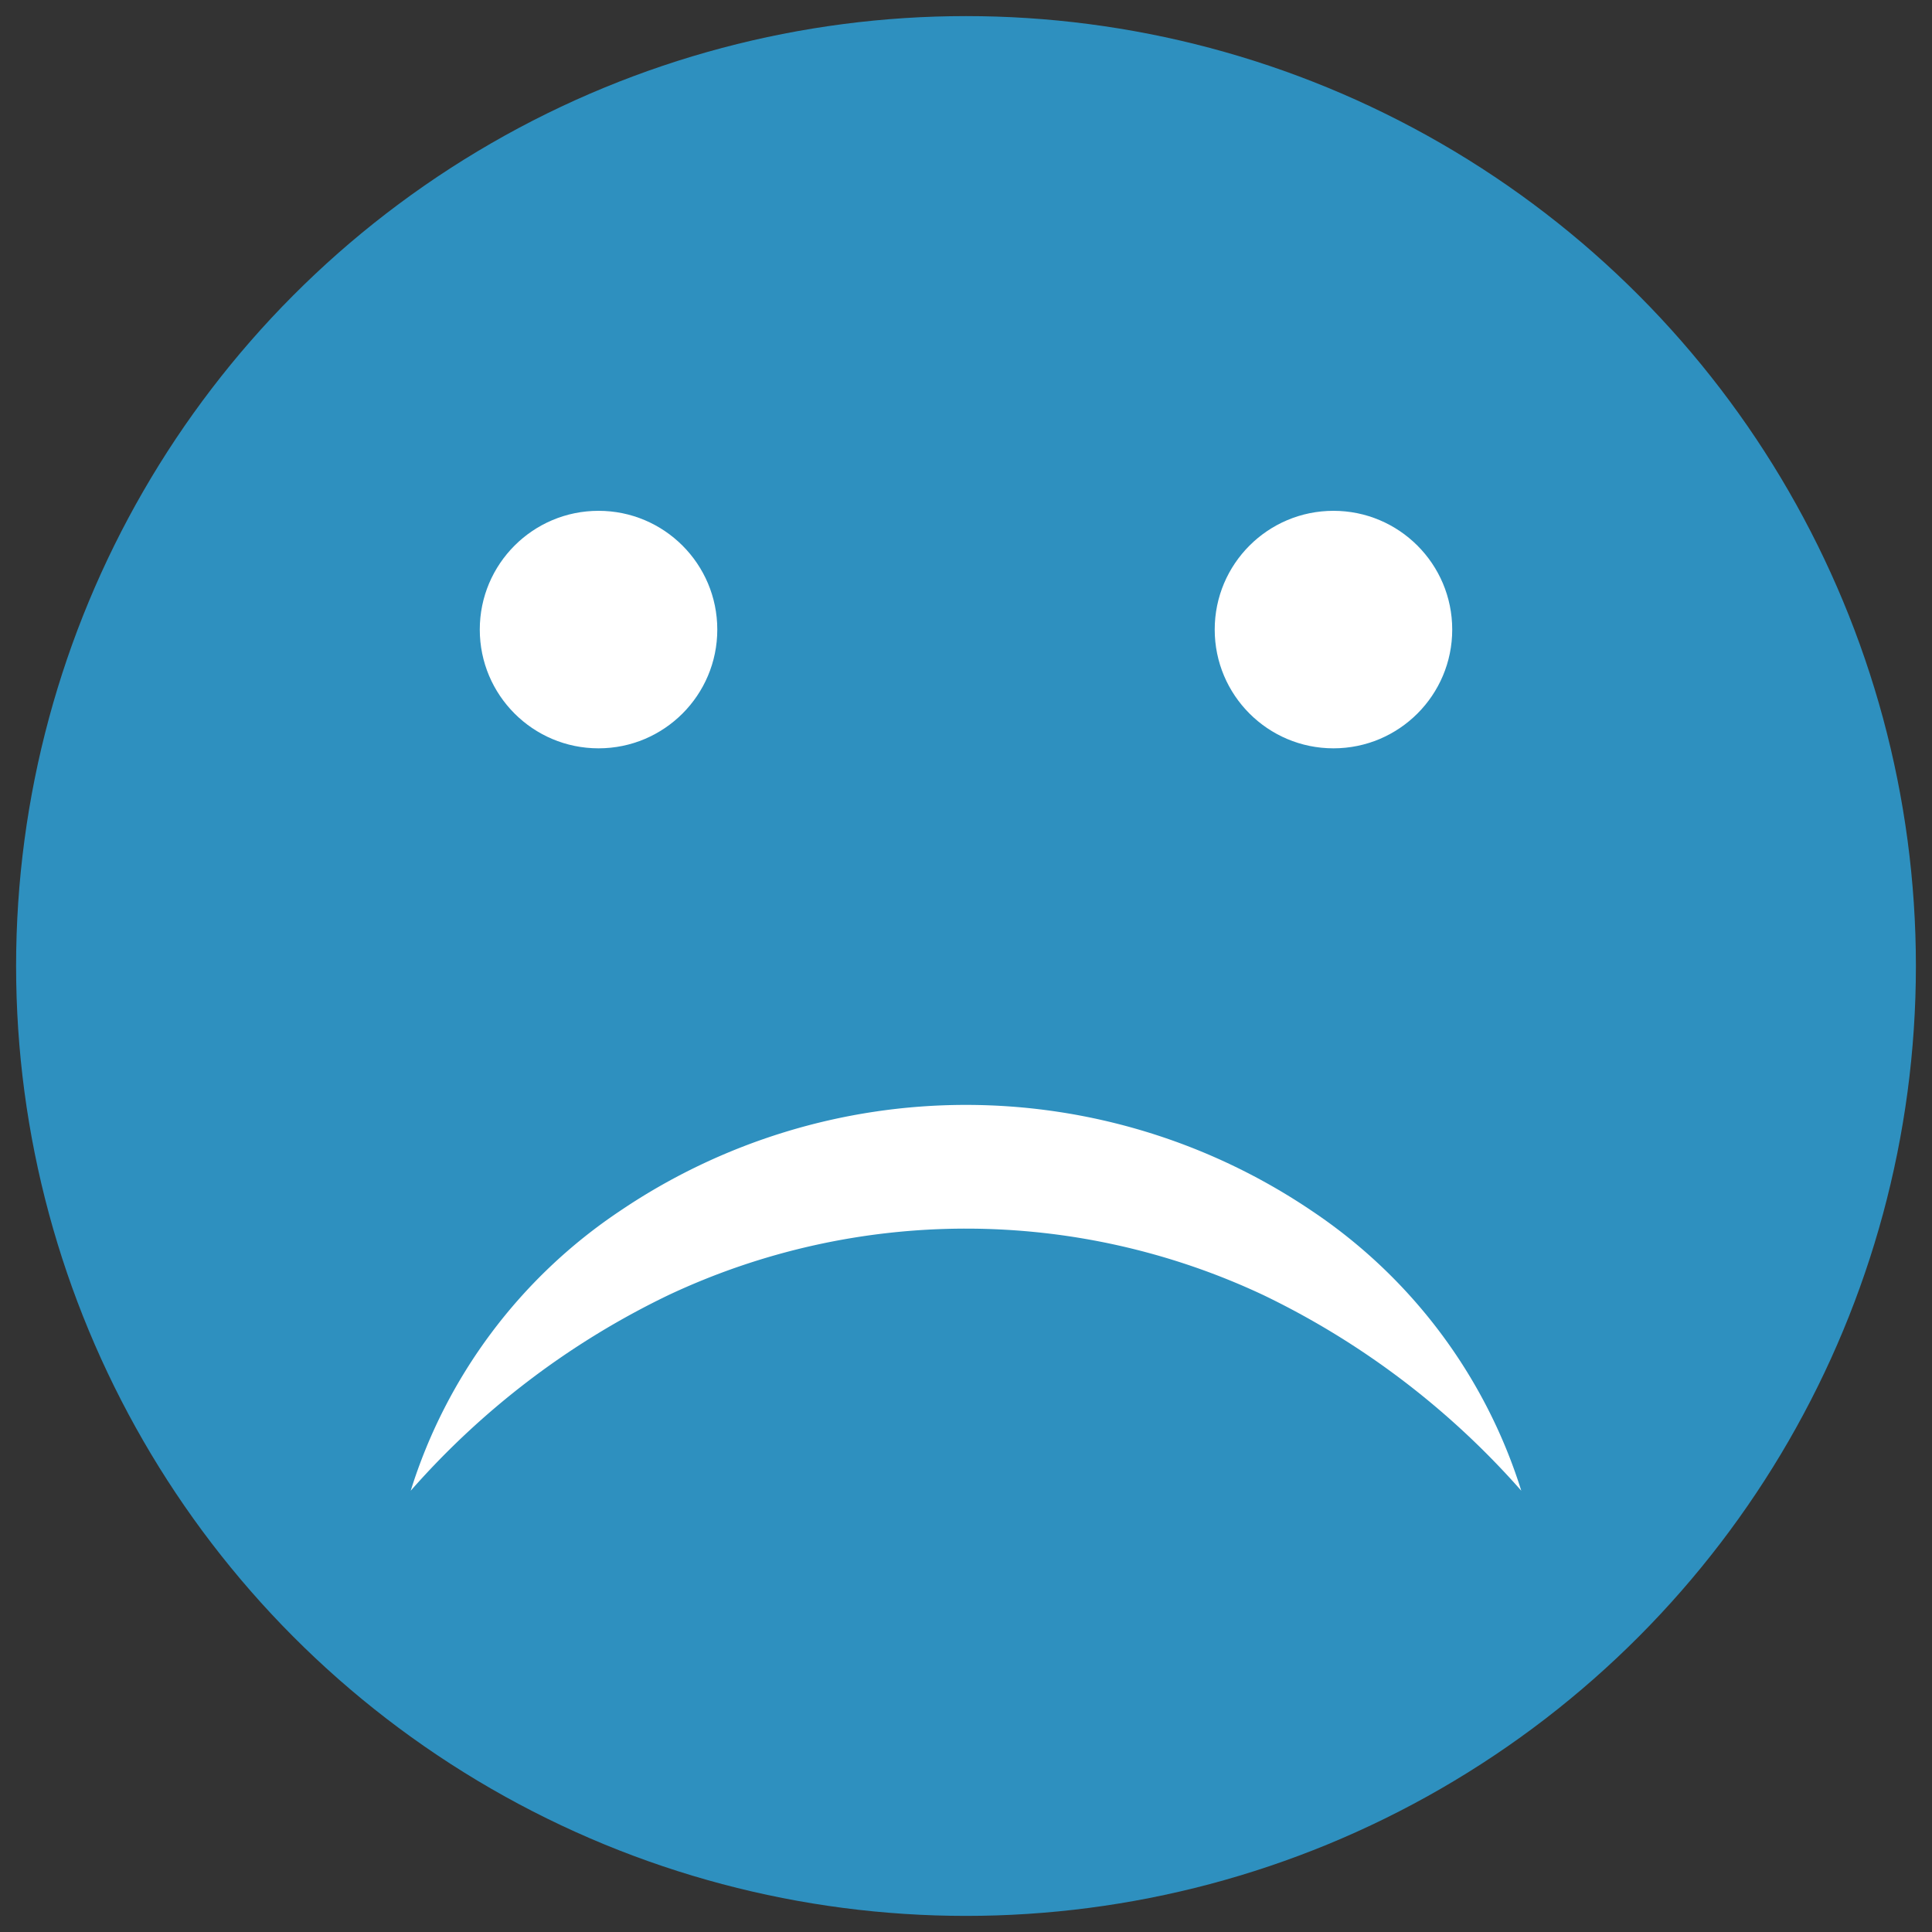
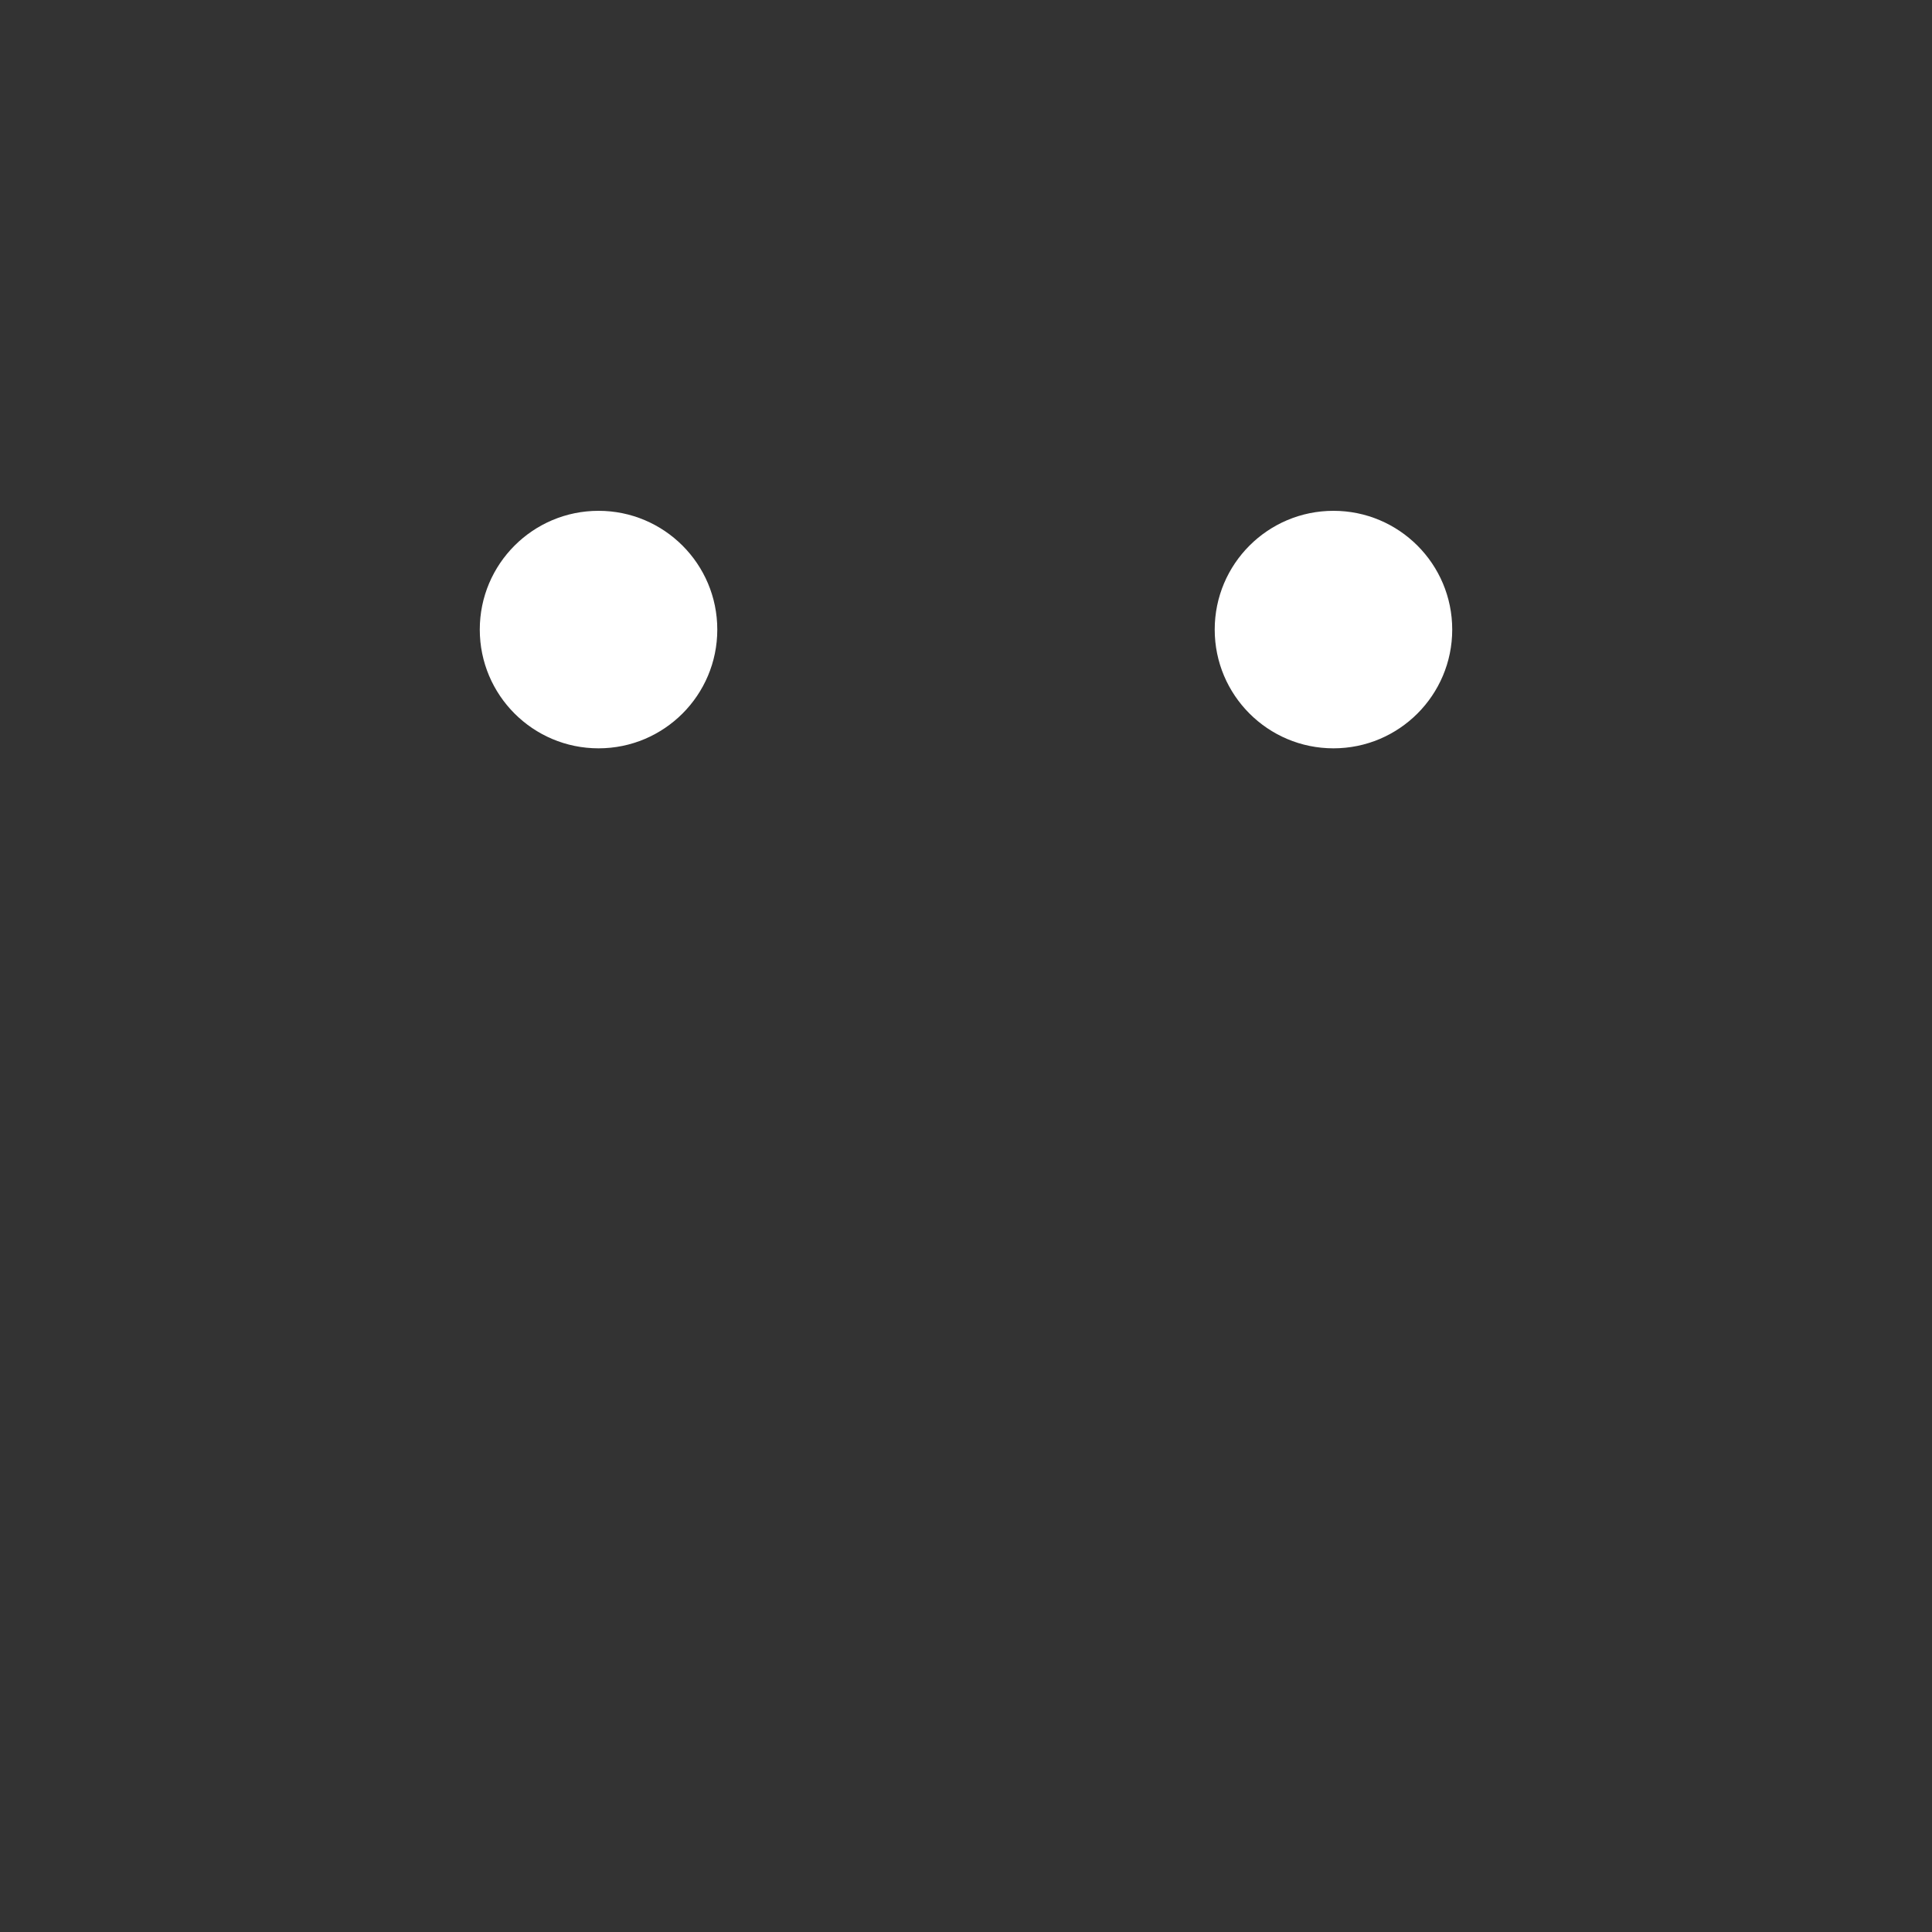
<svg xmlns="http://www.w3.org/2000/svg" id="Layer_1" data-name="Layer 1" width="60" height="60" viewBox="0 0 60 60">
  <rect x="0" y="0" width="60" height="60" fill="#333333" stroke="none" />
  <defs>
    <style>
      .cls-1 {
        fill: #2e90bf;
      }

      .cls-2 {
        fill: #fff;
      }
    </style>
  </defs>
  <title>100emoji</title>
  <g>
-     <circle class="cls-1" cx="30" cy="30" r="29.5" />
-     <path class="cls-2" d="M47.245,46.296a25.274,25.274,0,0,0-8.01-6.076,21.702,21.702,0,0,0-18.472-.001,25.159,25.159,0,0,0-8.008,6.077,16.28,16.28,0,0,1,6.49-8.683,19.174,19.174,0,0,1,21.508.001A16.319,16.319,0,0,1,47.245,46.296Z" />
    <circle class="cls-2" cx="41.412" cy="19.552" r="3.688" />
    <circle class="cls-2" cx="18.588" cy="19.552" r="3.688" />
  </g>
</svg>